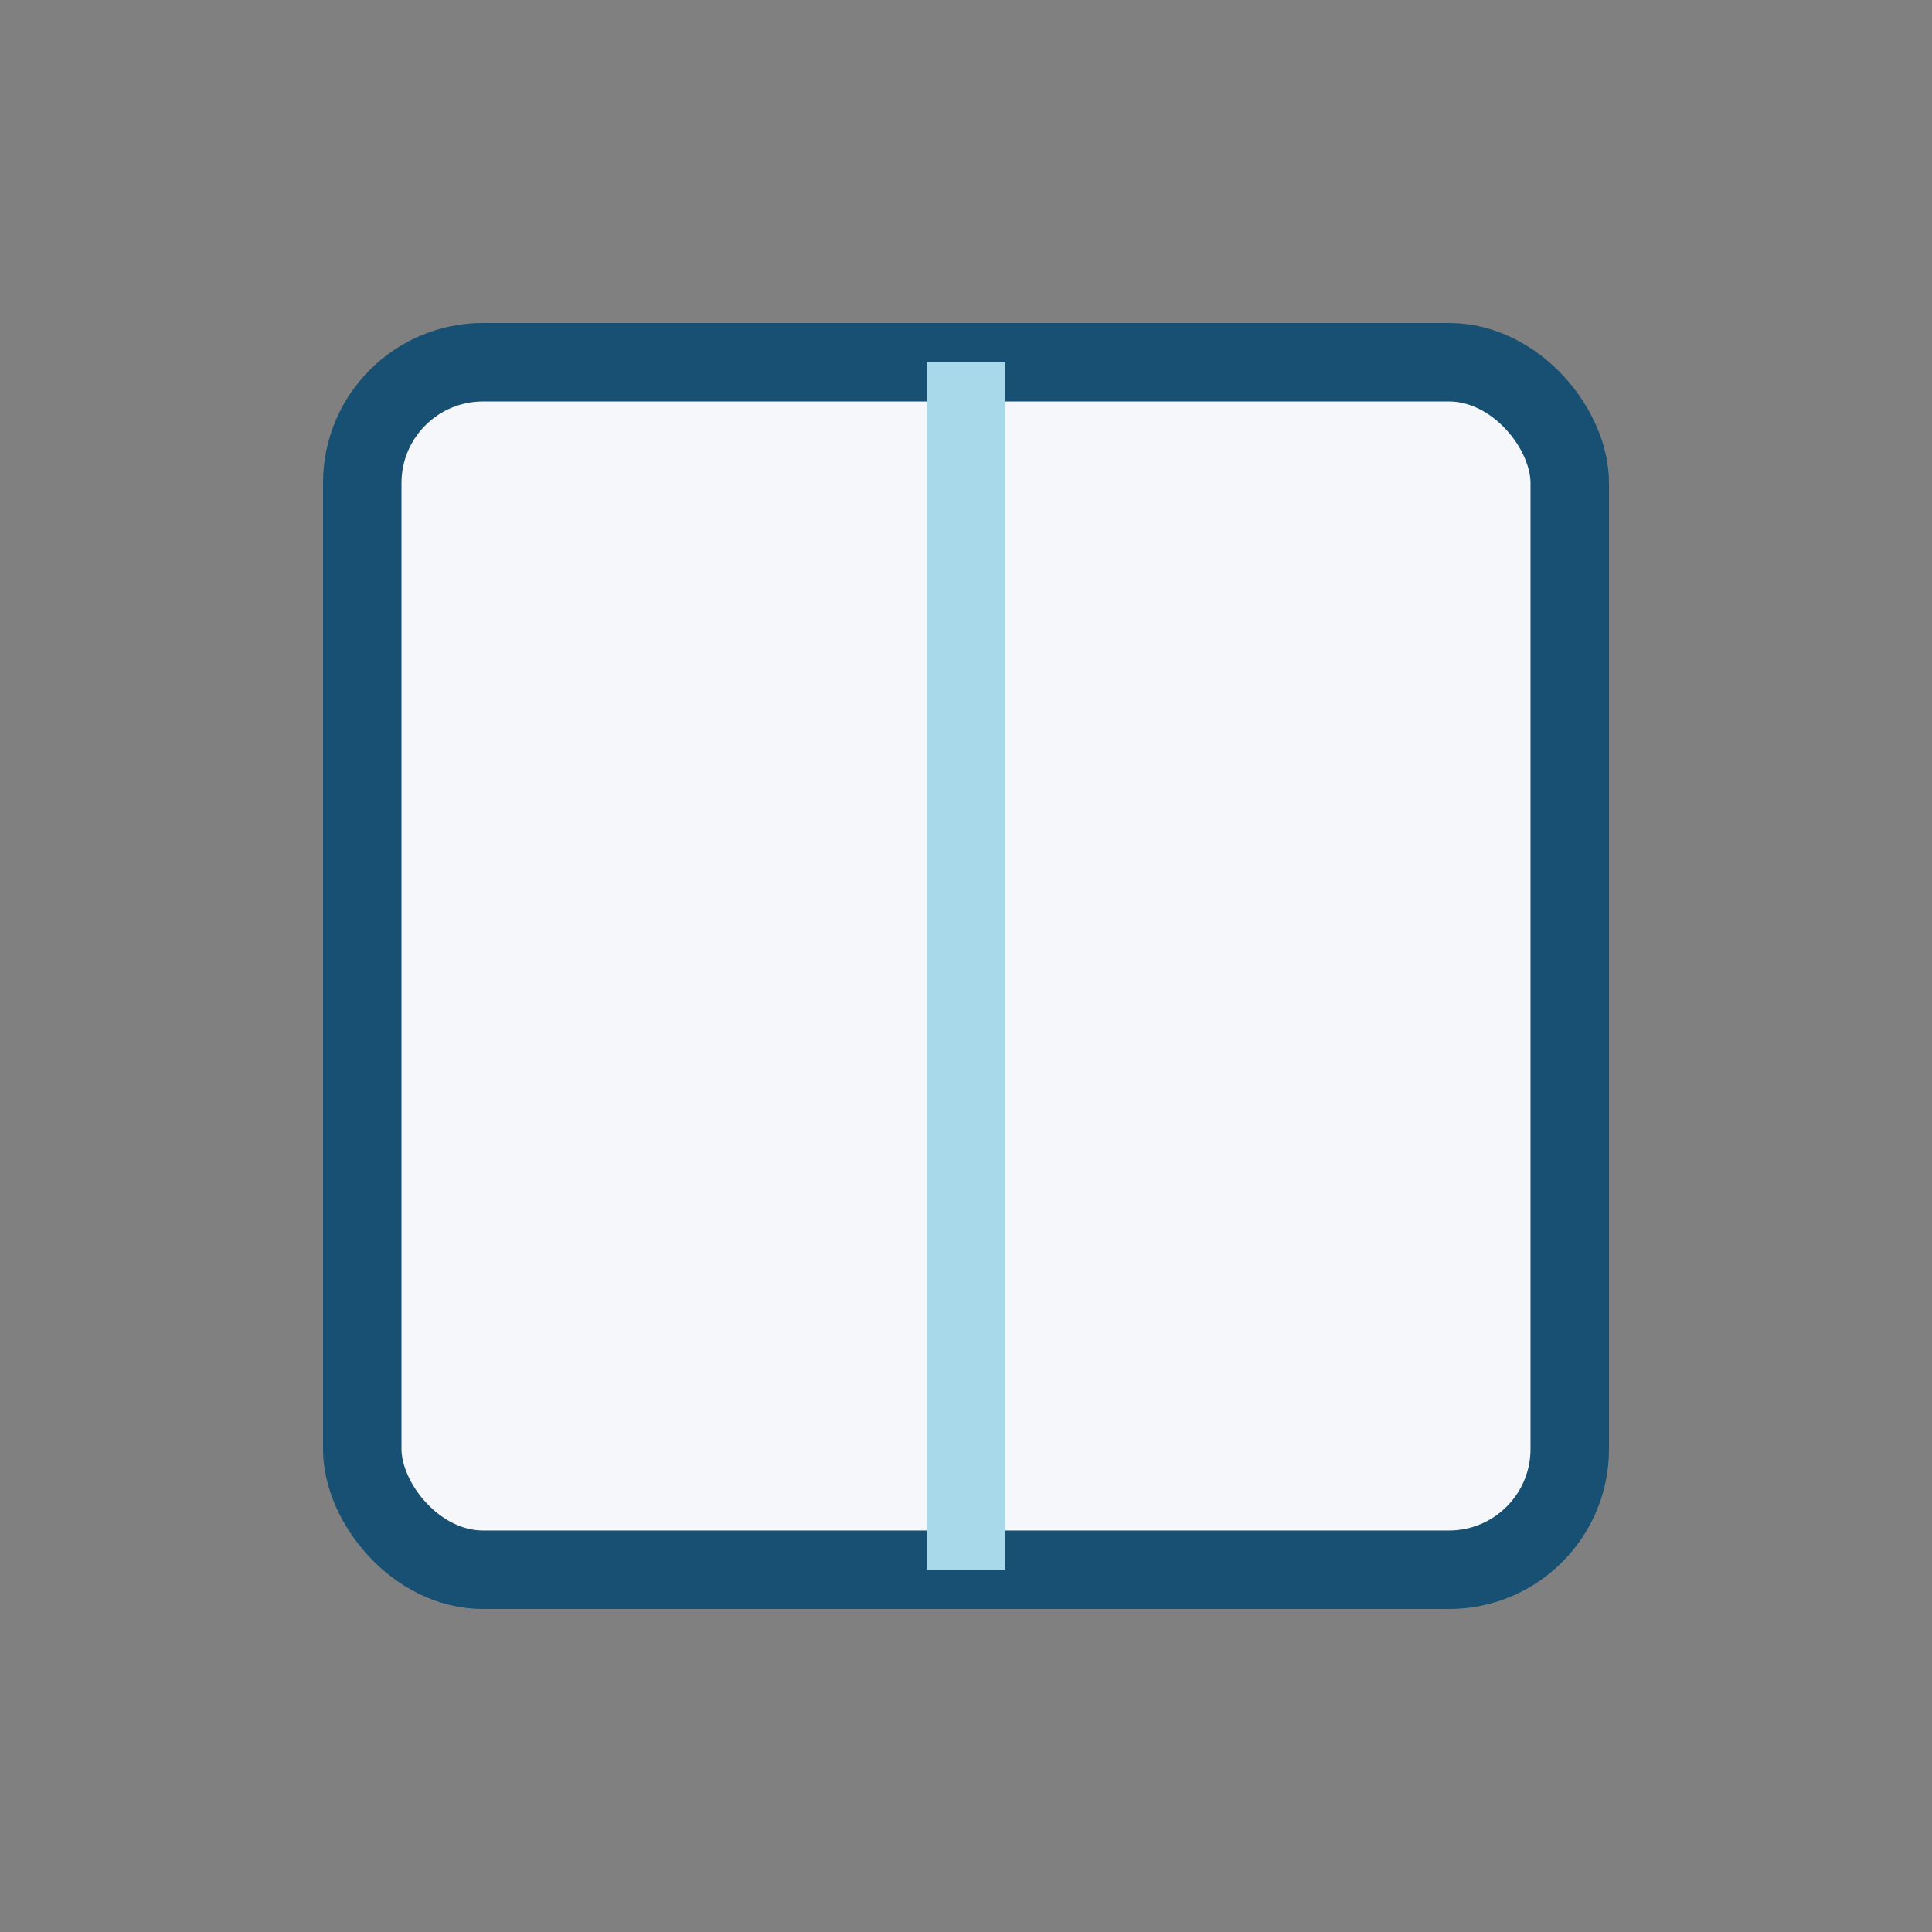
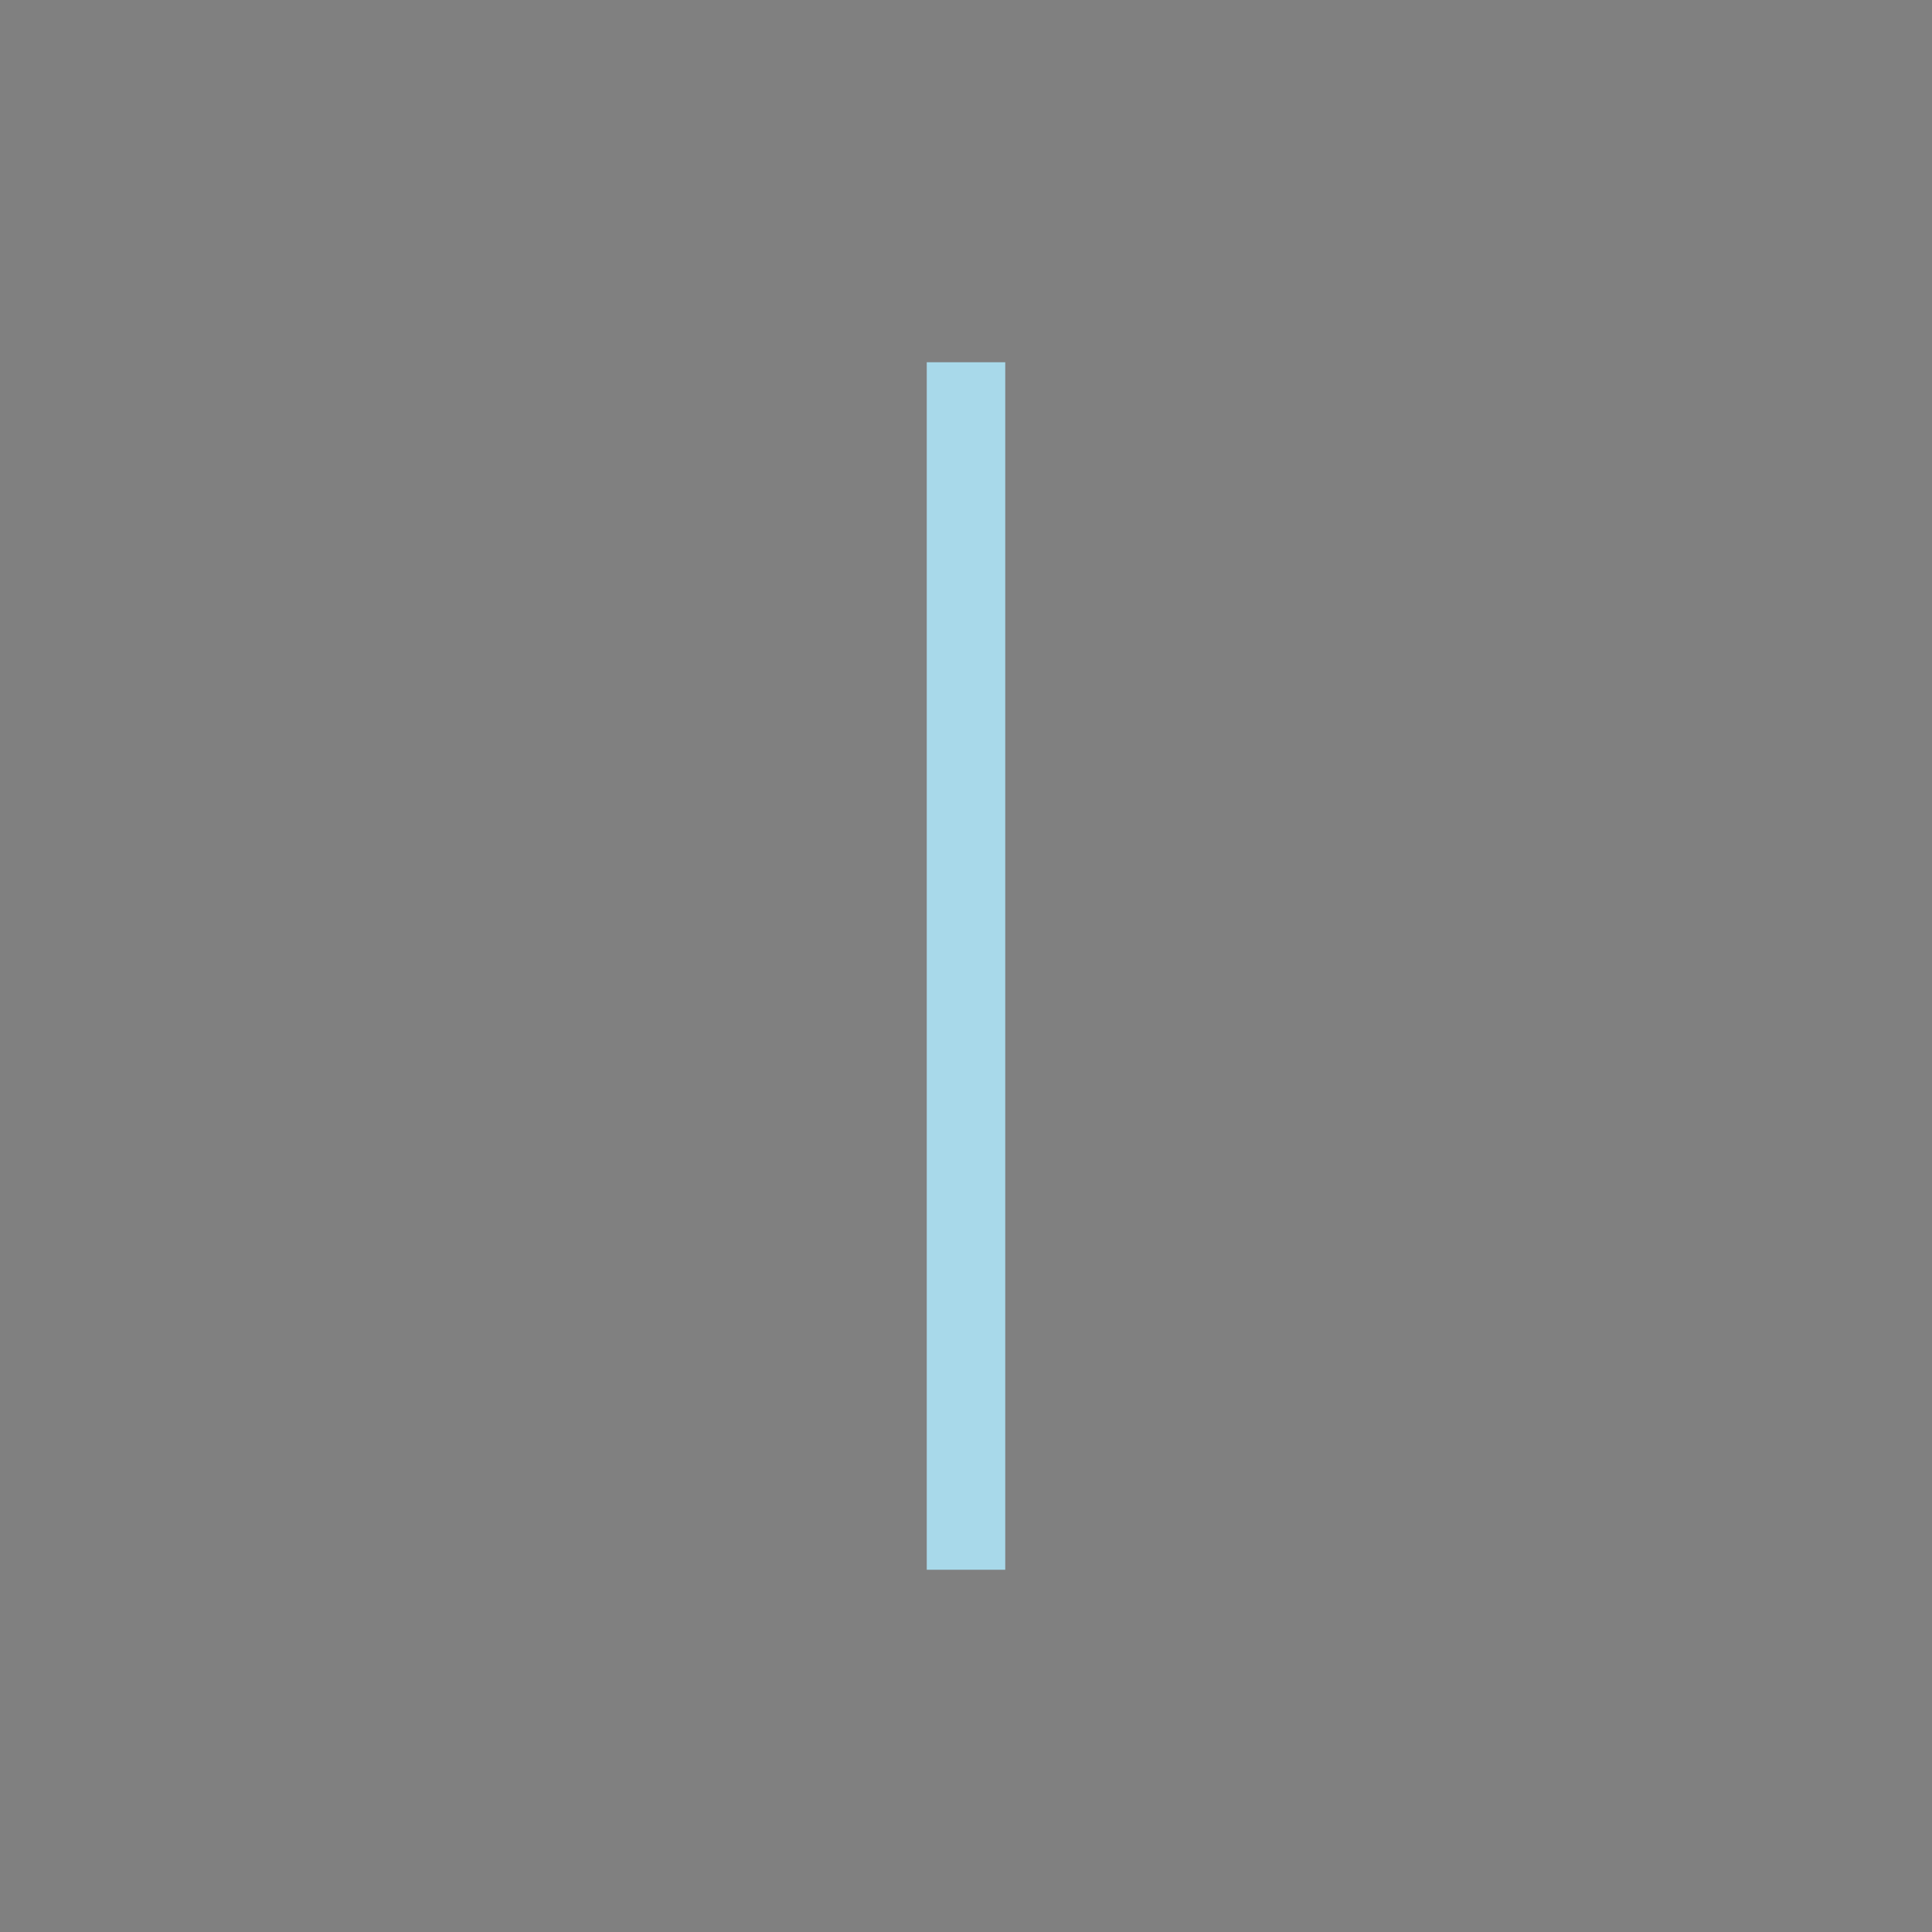
<svg xmlns="http://www.w3.org/2000/svg" width="32" height="32" viewBox="0 0 32 32">
  <rect x="0" y="0" width="32" height="32" fill="#808080" stroke="none" />
-   <rect x="6" y="6" width="20" height="20" rx="2" fill="#F5F7FA" stroke="#175073" stroke-width="1.3" />
  <path d="M16 6v20" stroke="#A8D9EA" stroke-width="1.3" />
</svg>